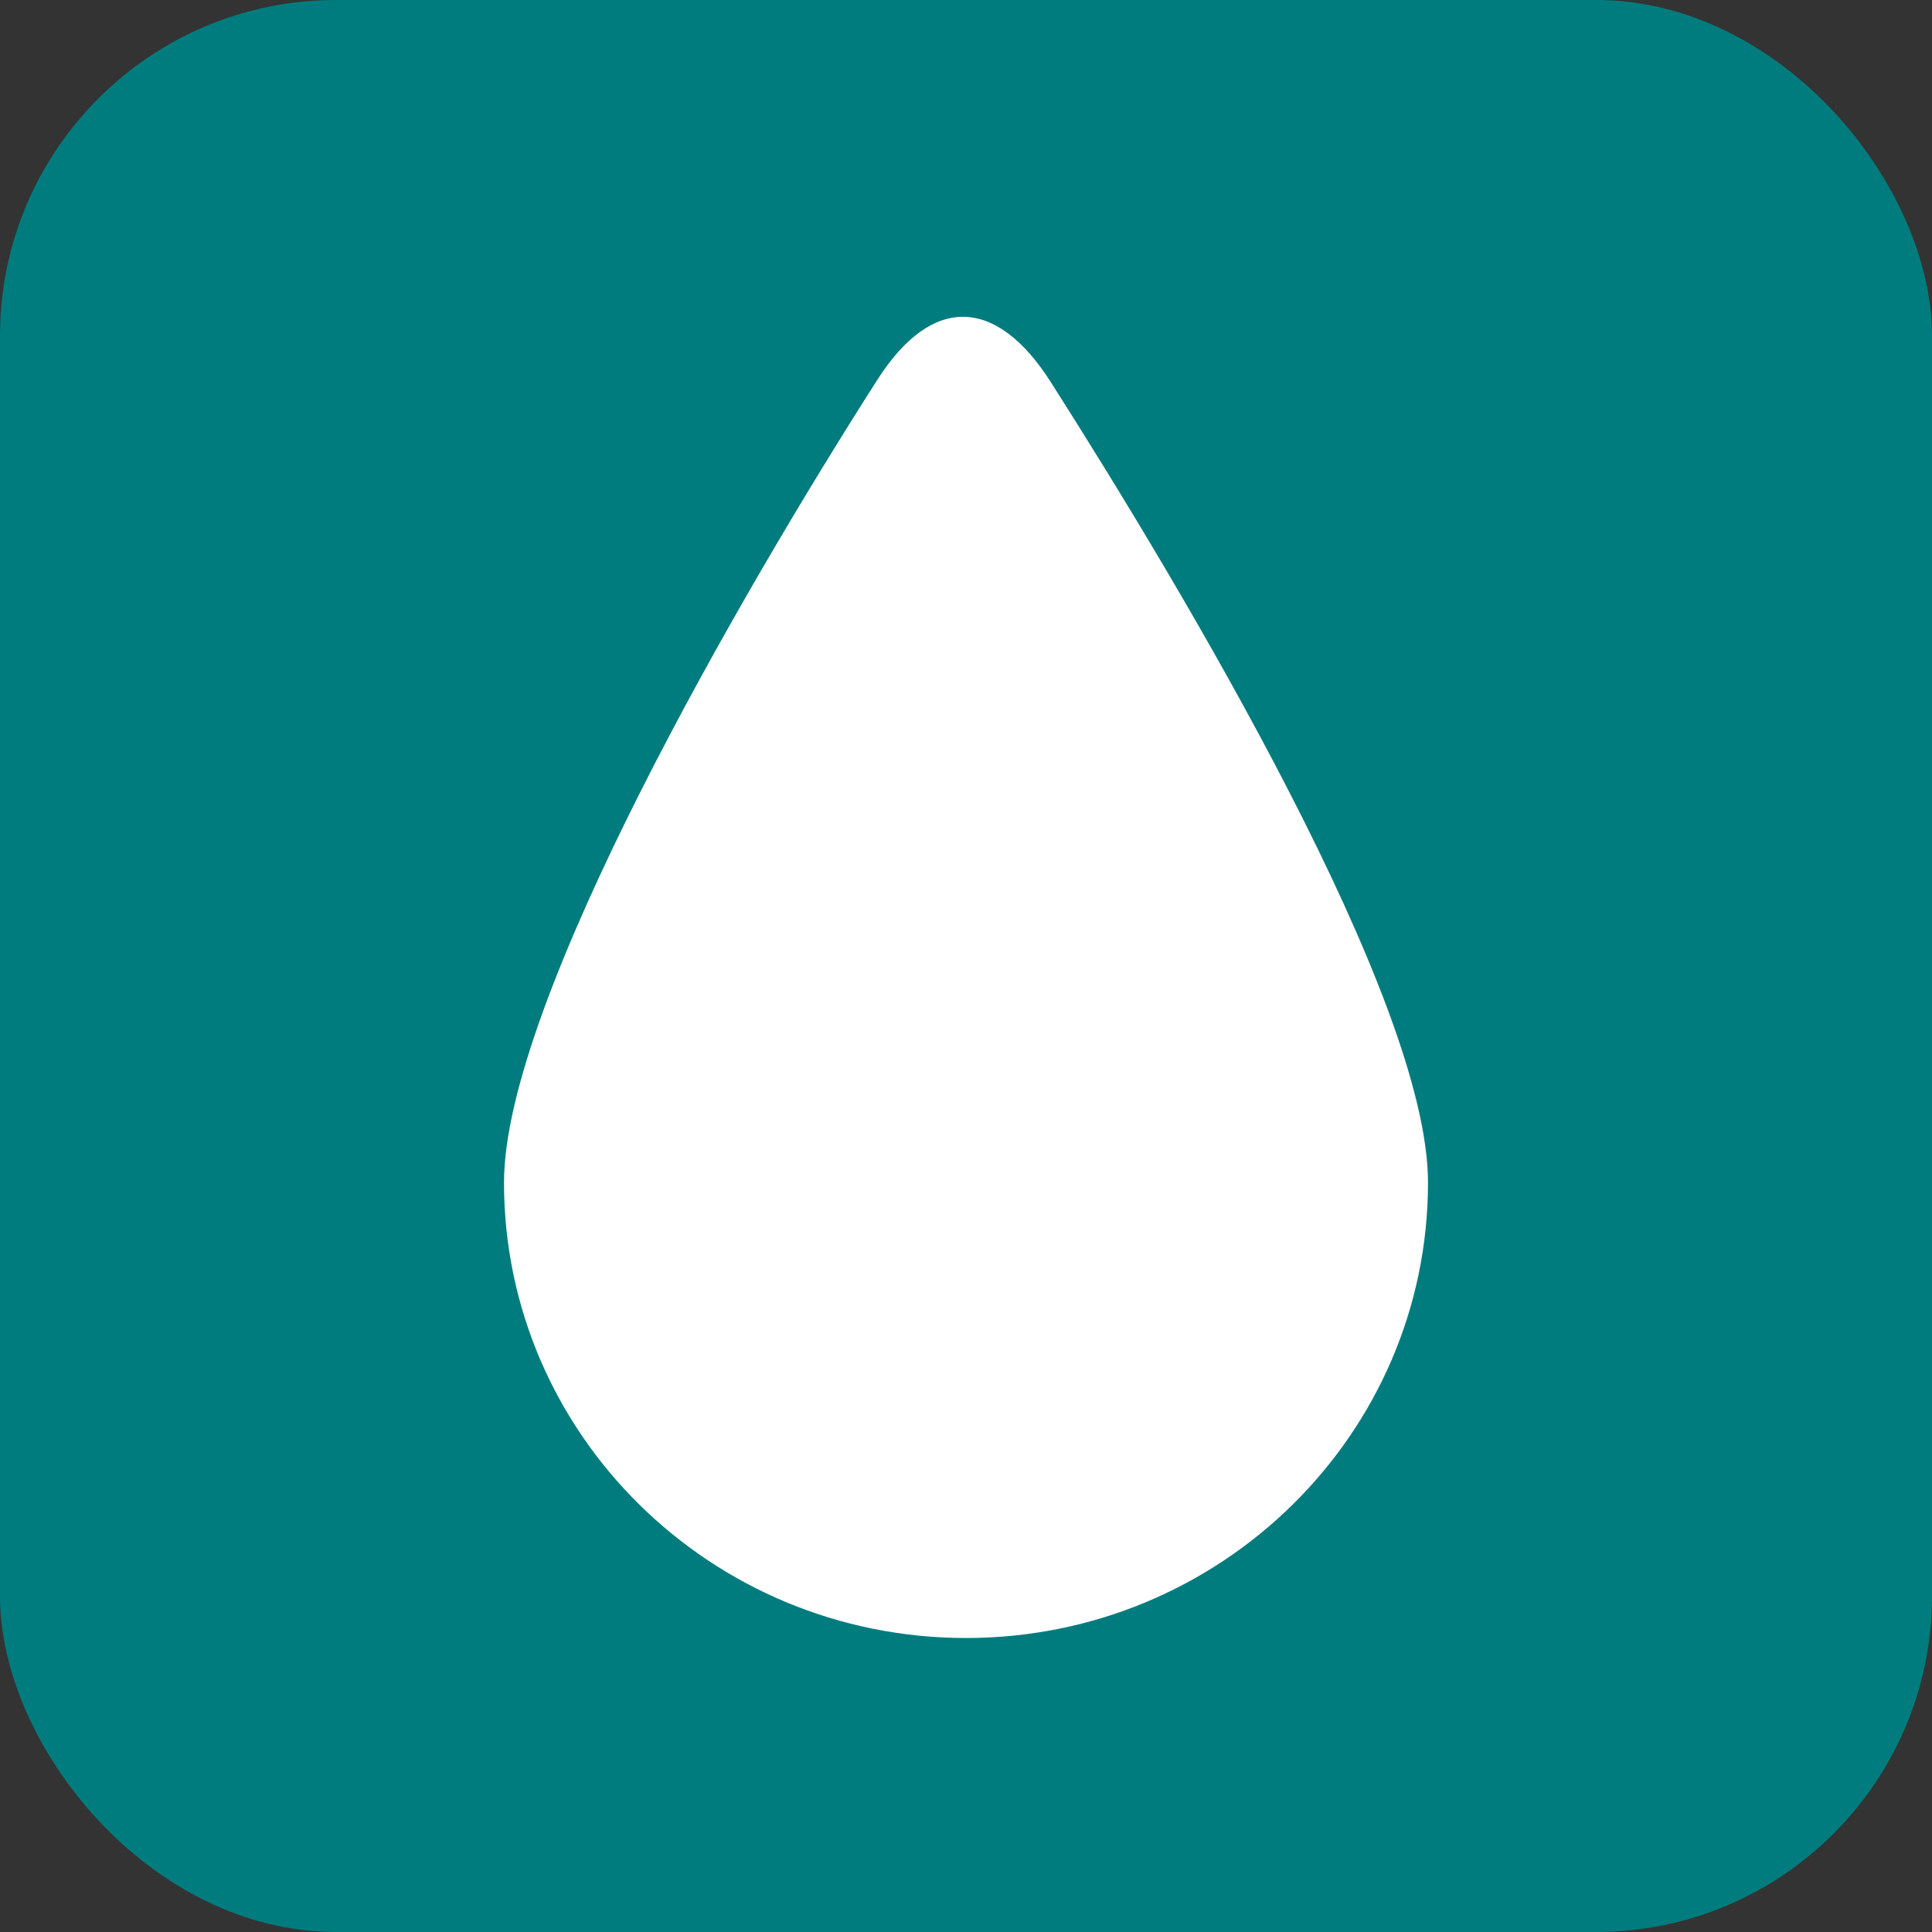
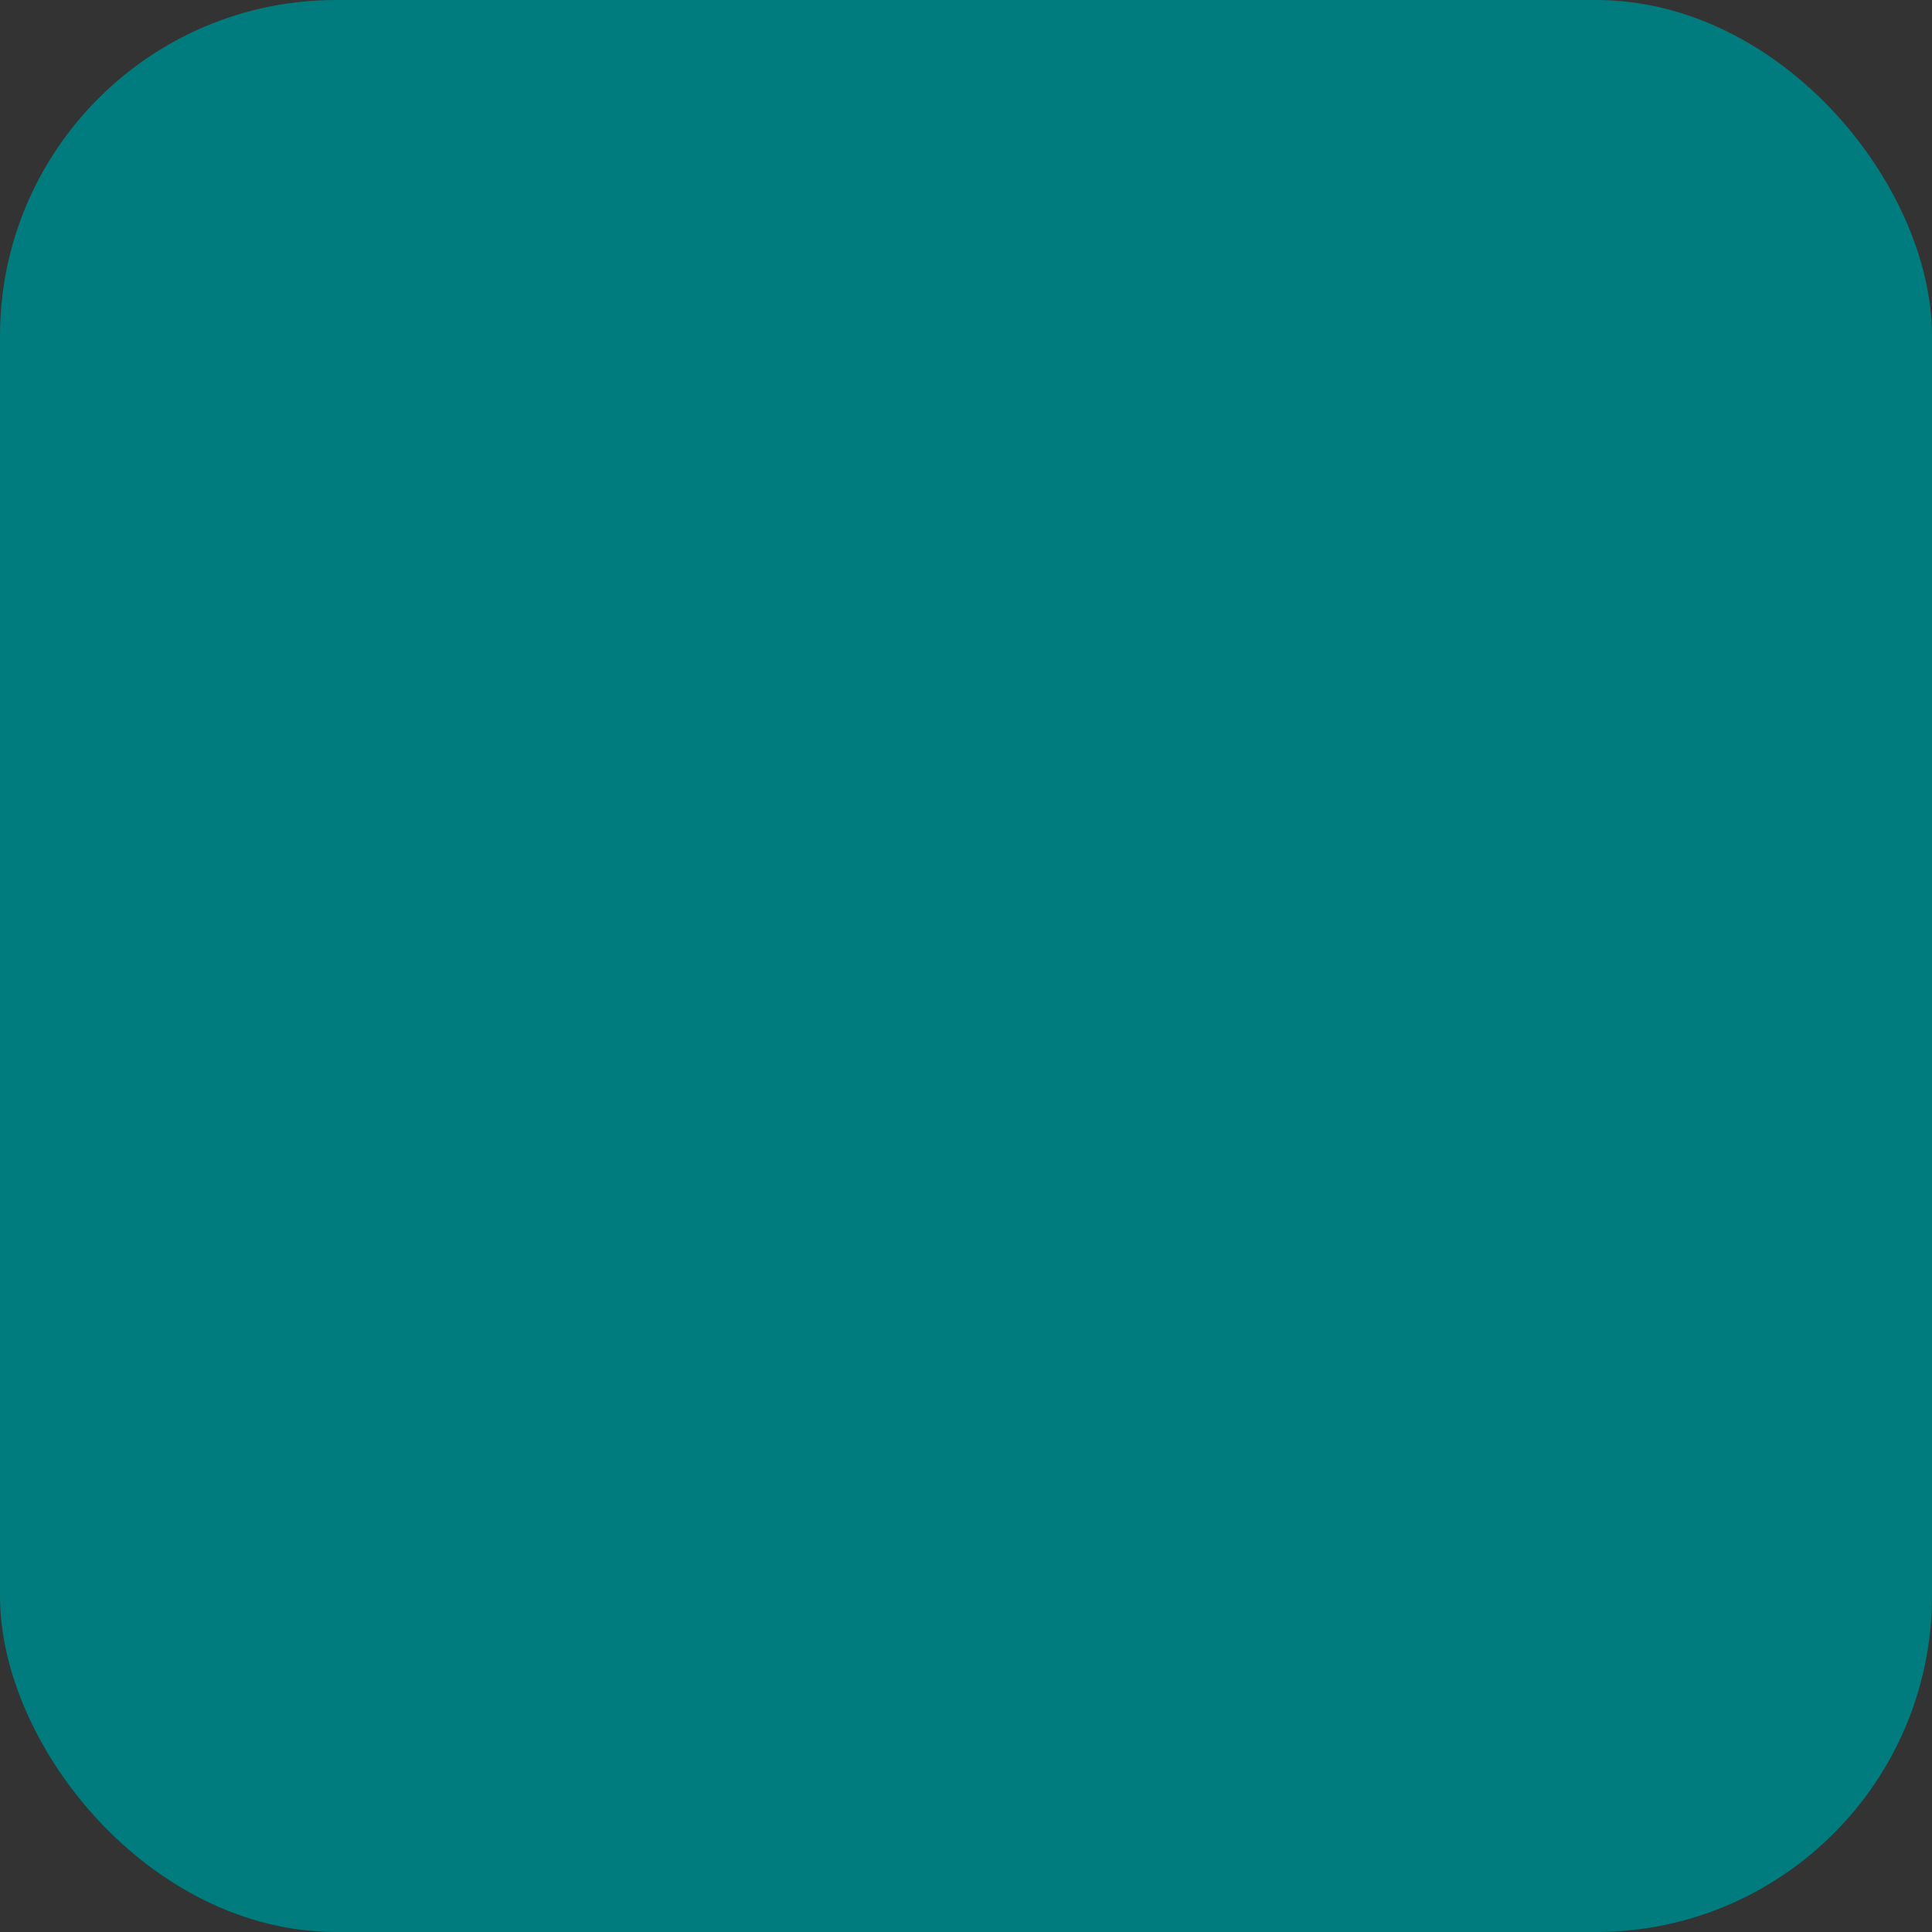
<svg xmlns="http://www.w3.org/2000/svg" width="46" height="46" viewBox="0 0 46 46" fill="none">
  <rect x="0" y="0" width="46" height="46" fill="#333333" stroke="none" />
  <rect width="46" height="46" rx="8" fill="#007C7E" />
-   <path d="M34 28.154C34 34.144 29.075 39 23 39C16.925 39 12 34.144 12 28.154C12 23.841 17.702 14.025 20.895 9.034C22.194 7.005 23.727 7.067 25.02 9.099C28.197 14.089 34 23.803 34 28.154Z" fill="white" />
</svg>